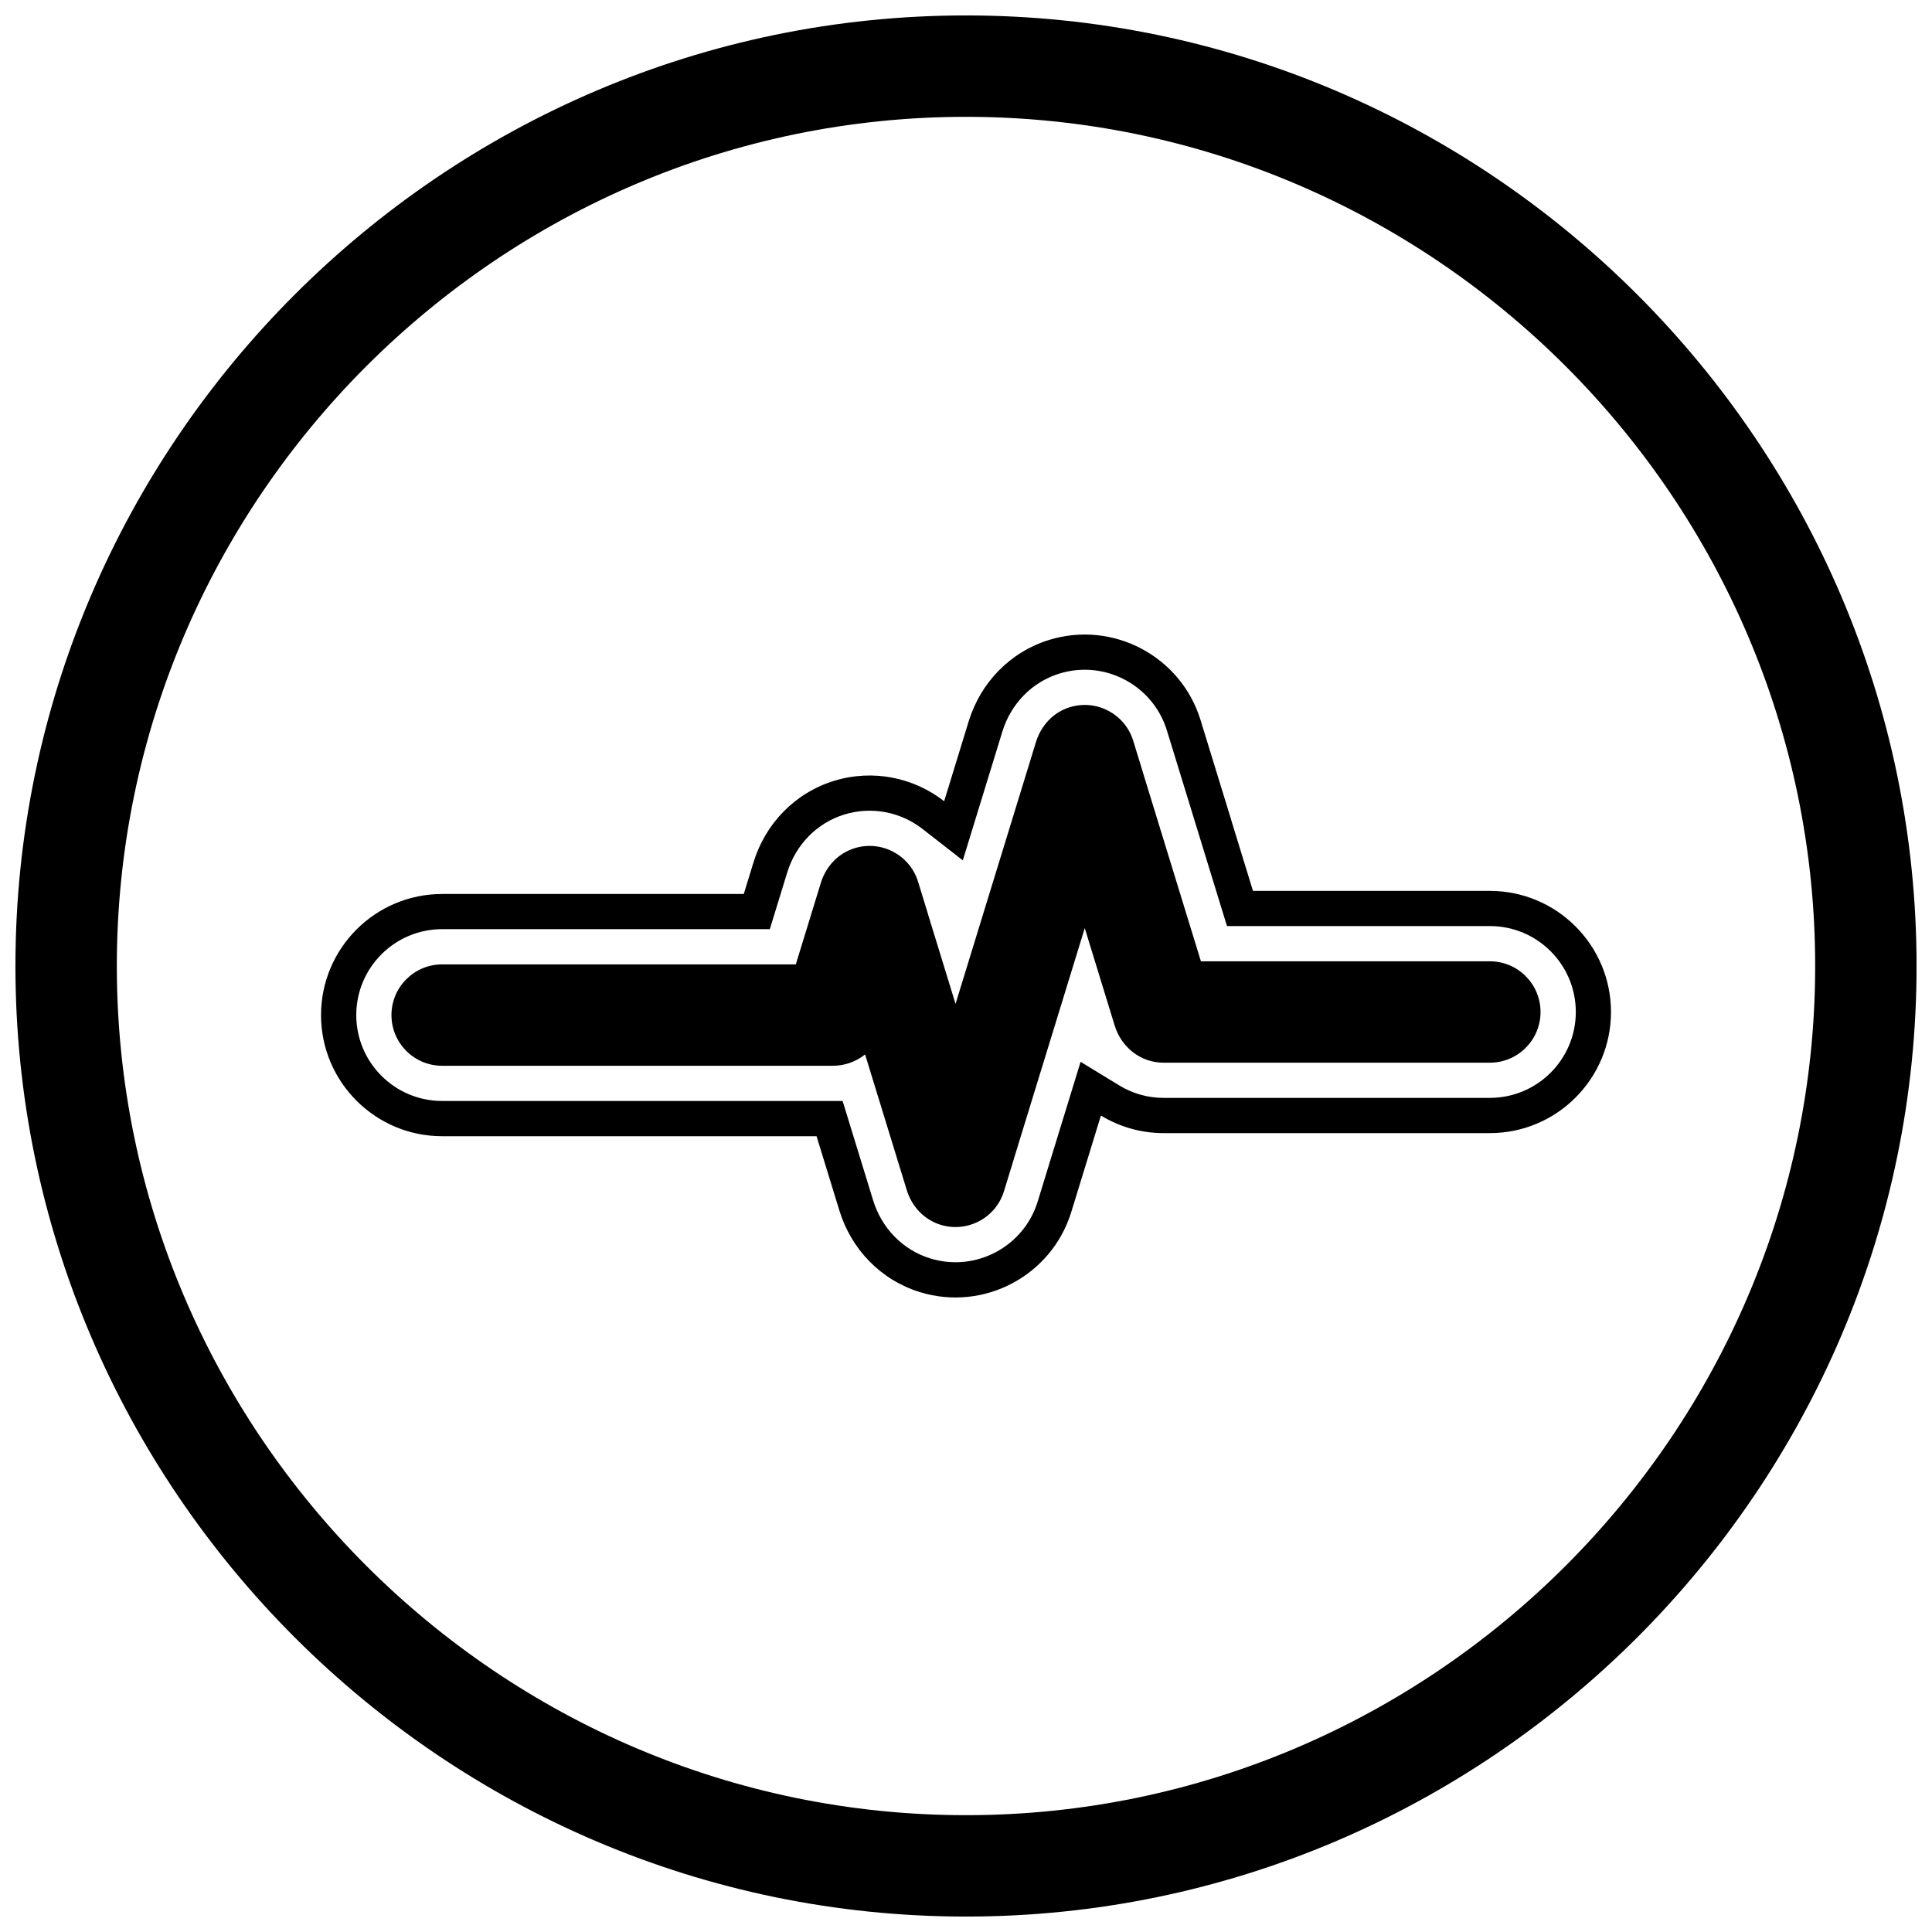
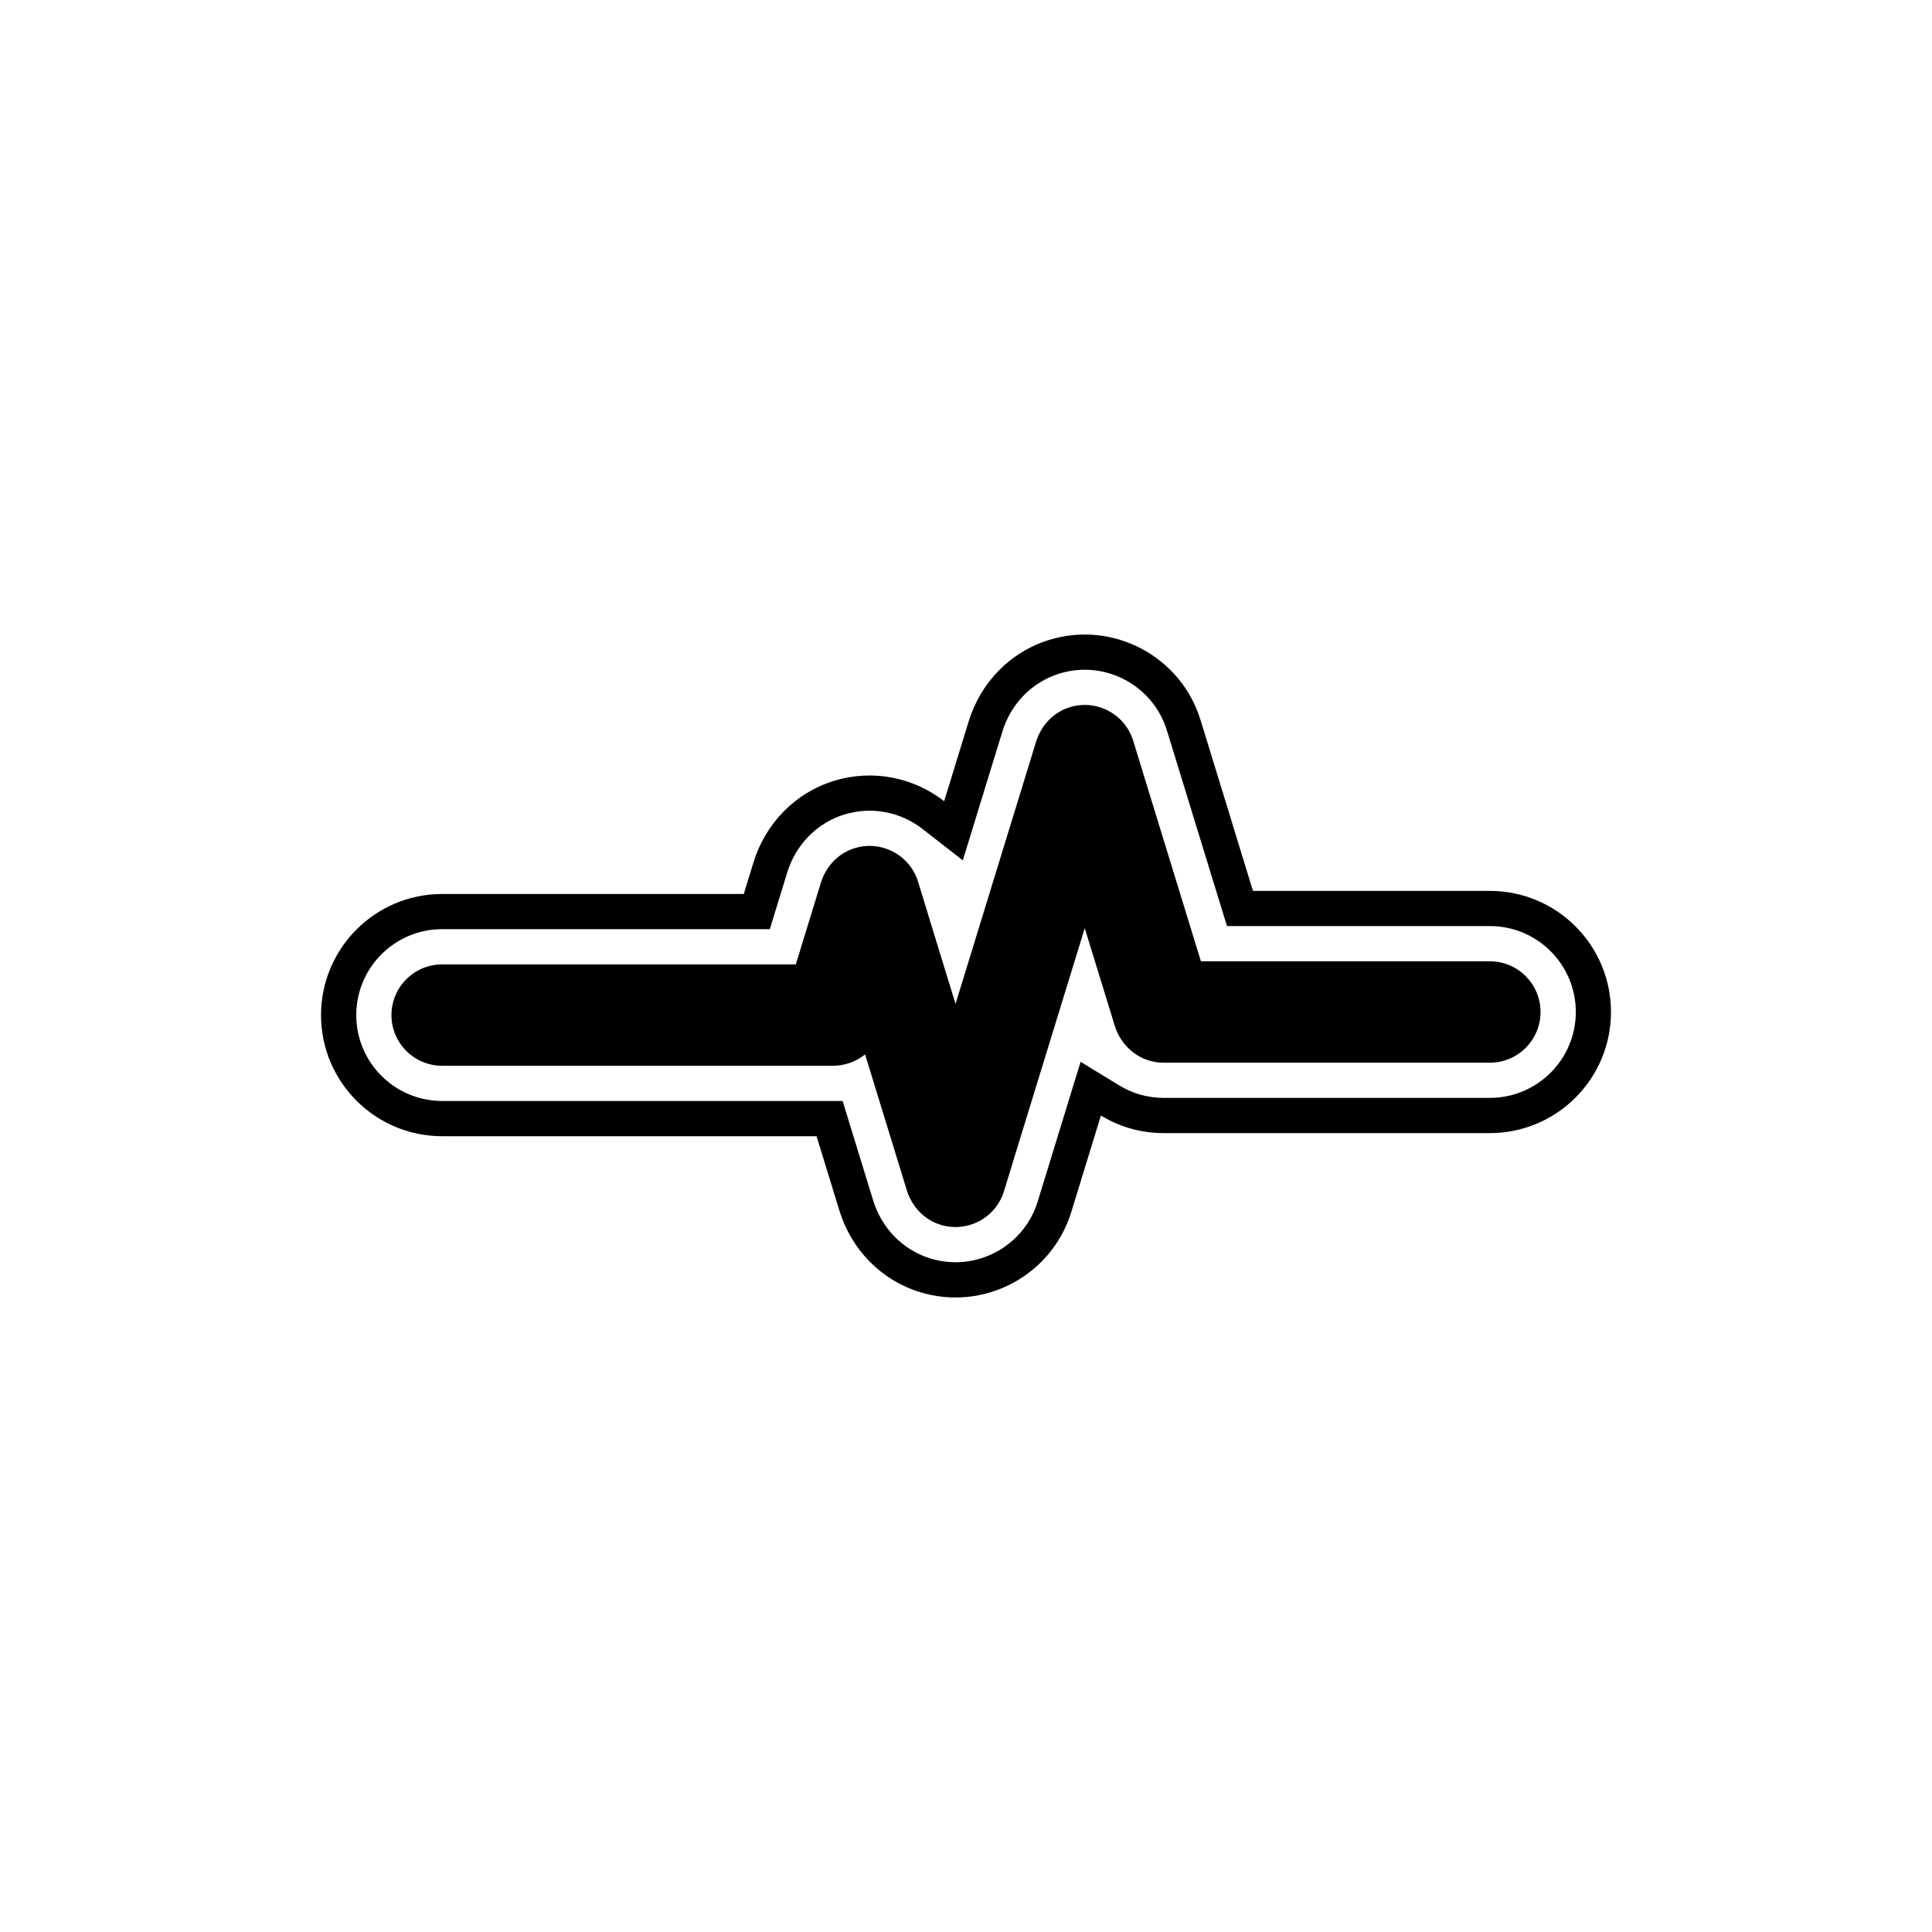
<svg xmlns="http://www.w3.org/2000/svg" width="800px" height="800px" version="1.1" viewBox="144 144 512 512">
  <defs>
    <clipPath id="a">
      <path d="m148.09 148.09h503.81v503.81h-503.81z" />
    </clipPath>
  </defs>
  <g clip-path="url(#a)">
-     <path d="m400 148.09c138.55 0 251.91 113.36 251.91 251.91 0 138.55-113.36 251.91-251.91 251.91-138.55 0-251.91-113.36-251.91-251.91 0-138.55 113.36-251.91 251.91-251.91zm0 26.871c123.77 0 225.04 101.27 225.04 225.04s-101.27 225.04-225.04 225.04-225.04-101.27-225.04-225.04 101.27-225.04 225.04-225.04z" fill-rule="evenodd" />
-   </g>
+     </g>
  <path d="m341.11 380.91 2.578-8.391c3.16-10.289 11.016-18.414 21.344-21.586 10.395-3.195 21.191-0.828 29.18 5.394l6.5-21.164c3.16-10.289 11.016-18.414 21.344-21.586 16.922-5.199 34.906 4.332 40.105 21.254l8.16 26.562-0.012 0.004 5.742 18.699h62.781c17.715 0 32.094 14.379 32.094 32.094s-14.379 32.094-32.094 32.094h-86.484c-6.035 0-11.723-1.688-16.594-4.66l-7.848 25.547c-5.199 16.926-23.18 26.453-40.105 21.254-10.328-3.172-18.184-11.301-21.344-21.586l-6.062-19.734h-99.223c-17.715 0-32.094-14.379-32.094-32.094 0-17.715 14.379-32.094 32.094-32.094h79.934zm117.48-25.922-5.352-17.418c-3.684-11.996-16.453-18.762-28.445-15.078-7.371 2.266-12.914 8.074-15.164 15.41l-10.477 34.102-10.676-8.32c-5.875-4.578-13.562-6.027-20.703-3.836-7.371 2.266-12.914 8.074-15.164 15.41l-4.602 14.98h-86.828c-12.566 0-22.766 10.199-22.766 22.766s10.199 22.766 22.766 22.766h106.12l8.086 26.324c2.254 7.332 7.797 13.145 15.164 15.41 11.996 3.684 24.762-3.082 28.445-15.078l11.375-37.031 10.254 6.262c3.547 2.164 7.578 3.293 11.73 3.293h86.484c12.566 0 22.766-10.199 22.766-22.766s-10.199-22.766-22.766-22.766h-69.676l-10.578-34.434 0.012-0.004z" fill-rule="evenodd" />
  <path d="m431.47 389.96-18.793 61.176 0.012 0.004-2.625 8.547c-2.176 7.086-9.703 11.074-16.789 8.898-4.418-1.359-7.644-4.867-8.984-9.23l-11.035-35.922c-2.363 1.902-5.359 3.008-8.543 3.008h-103.54c-7.418 0-13.434-6.019-13.434-13.434 0-7.418 6.019-13.434 13.434-13.434h93.723l6.625-21.574c1.34-4.363 4.566-7.871 8.988-9.23 7.086-2.176 14.609 1.812 16.789 8.898l2.625 8.547-0.012 0.004 7.316 23.82 21.316-69.395c1.34-4.363 4.566-7.871 8.984-9.23 7.086-2.176 14.609 1.812 16.789 8.898l2.625 8.547-0.012 0.004 15.328 49.895h76.57c7.418 0 13.434 6.019 13.434 13.434 0 7.418-6.019 13.434-13.434 13.434h-86.484c-6.074 0-11.172-4.094-12.934-9.824l-7.938-25.836z" fill-rule="evenodd" />
</svg>